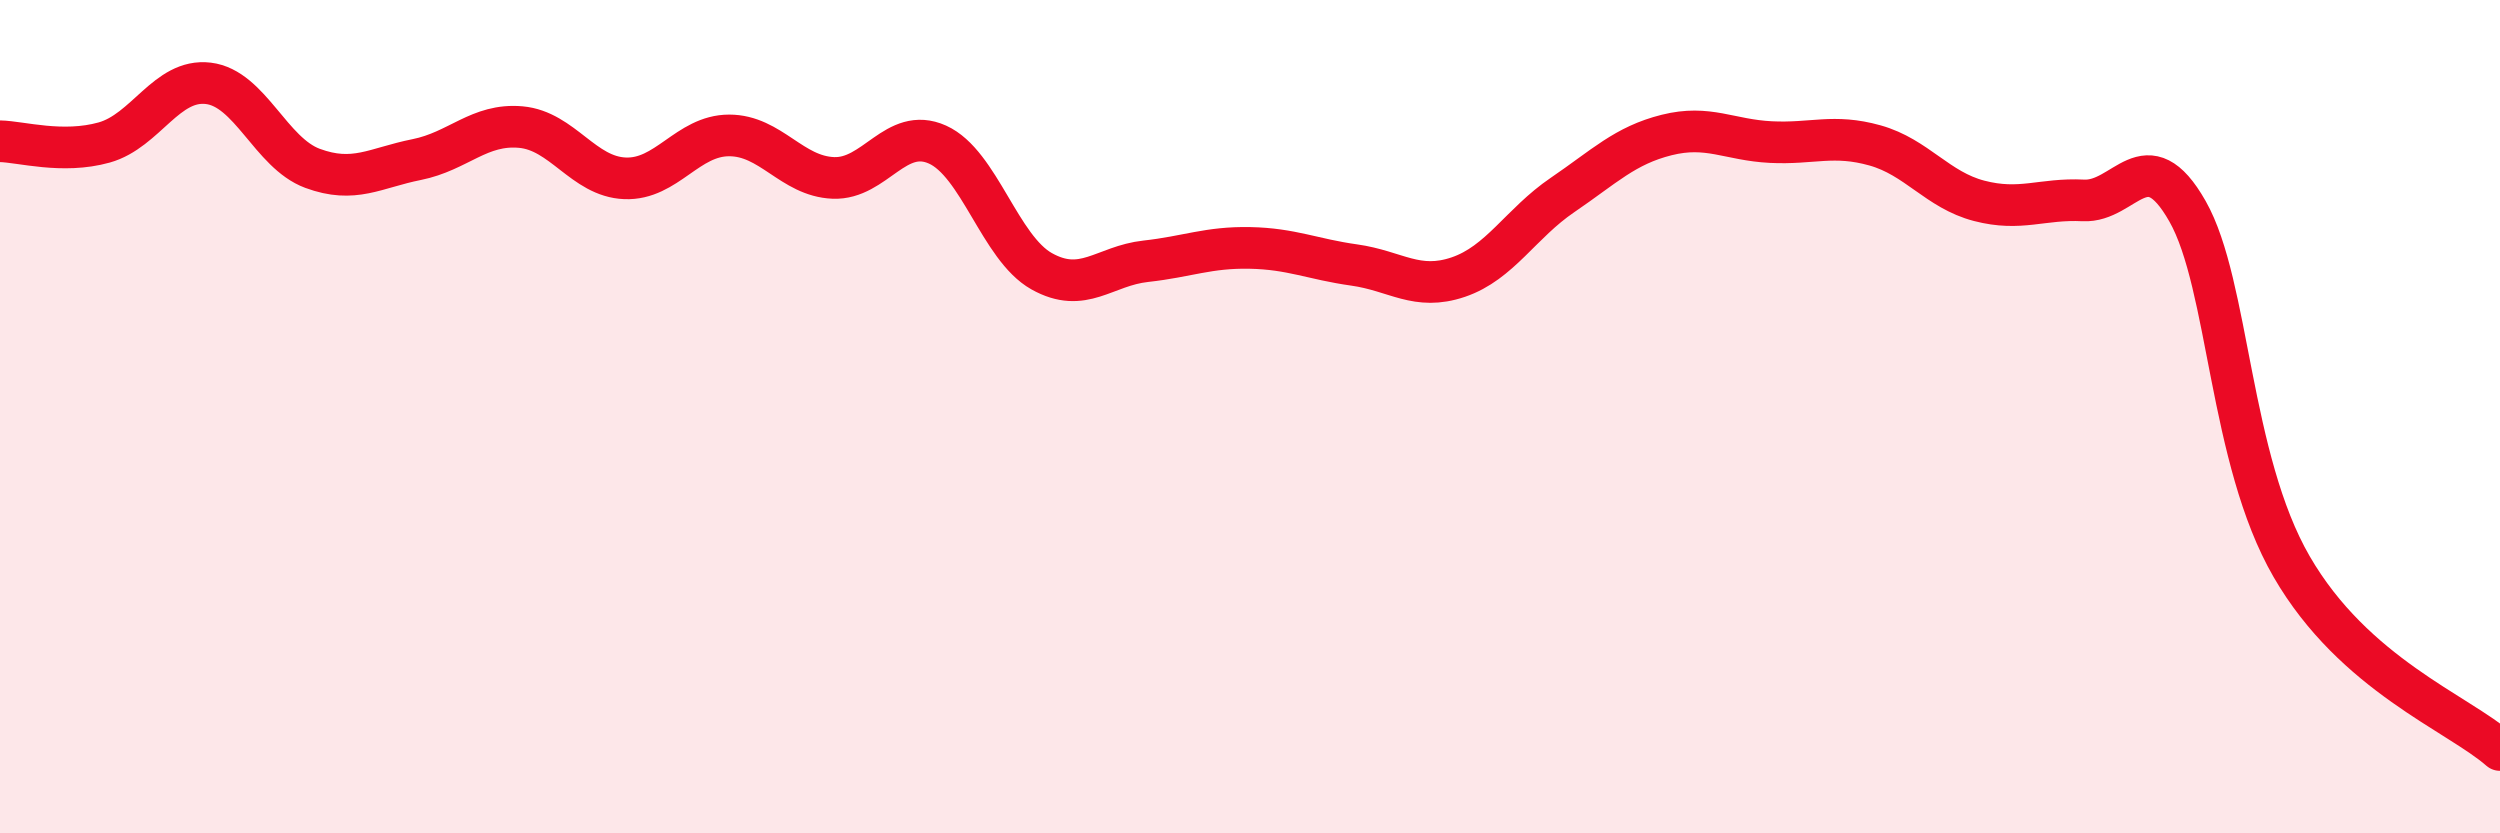
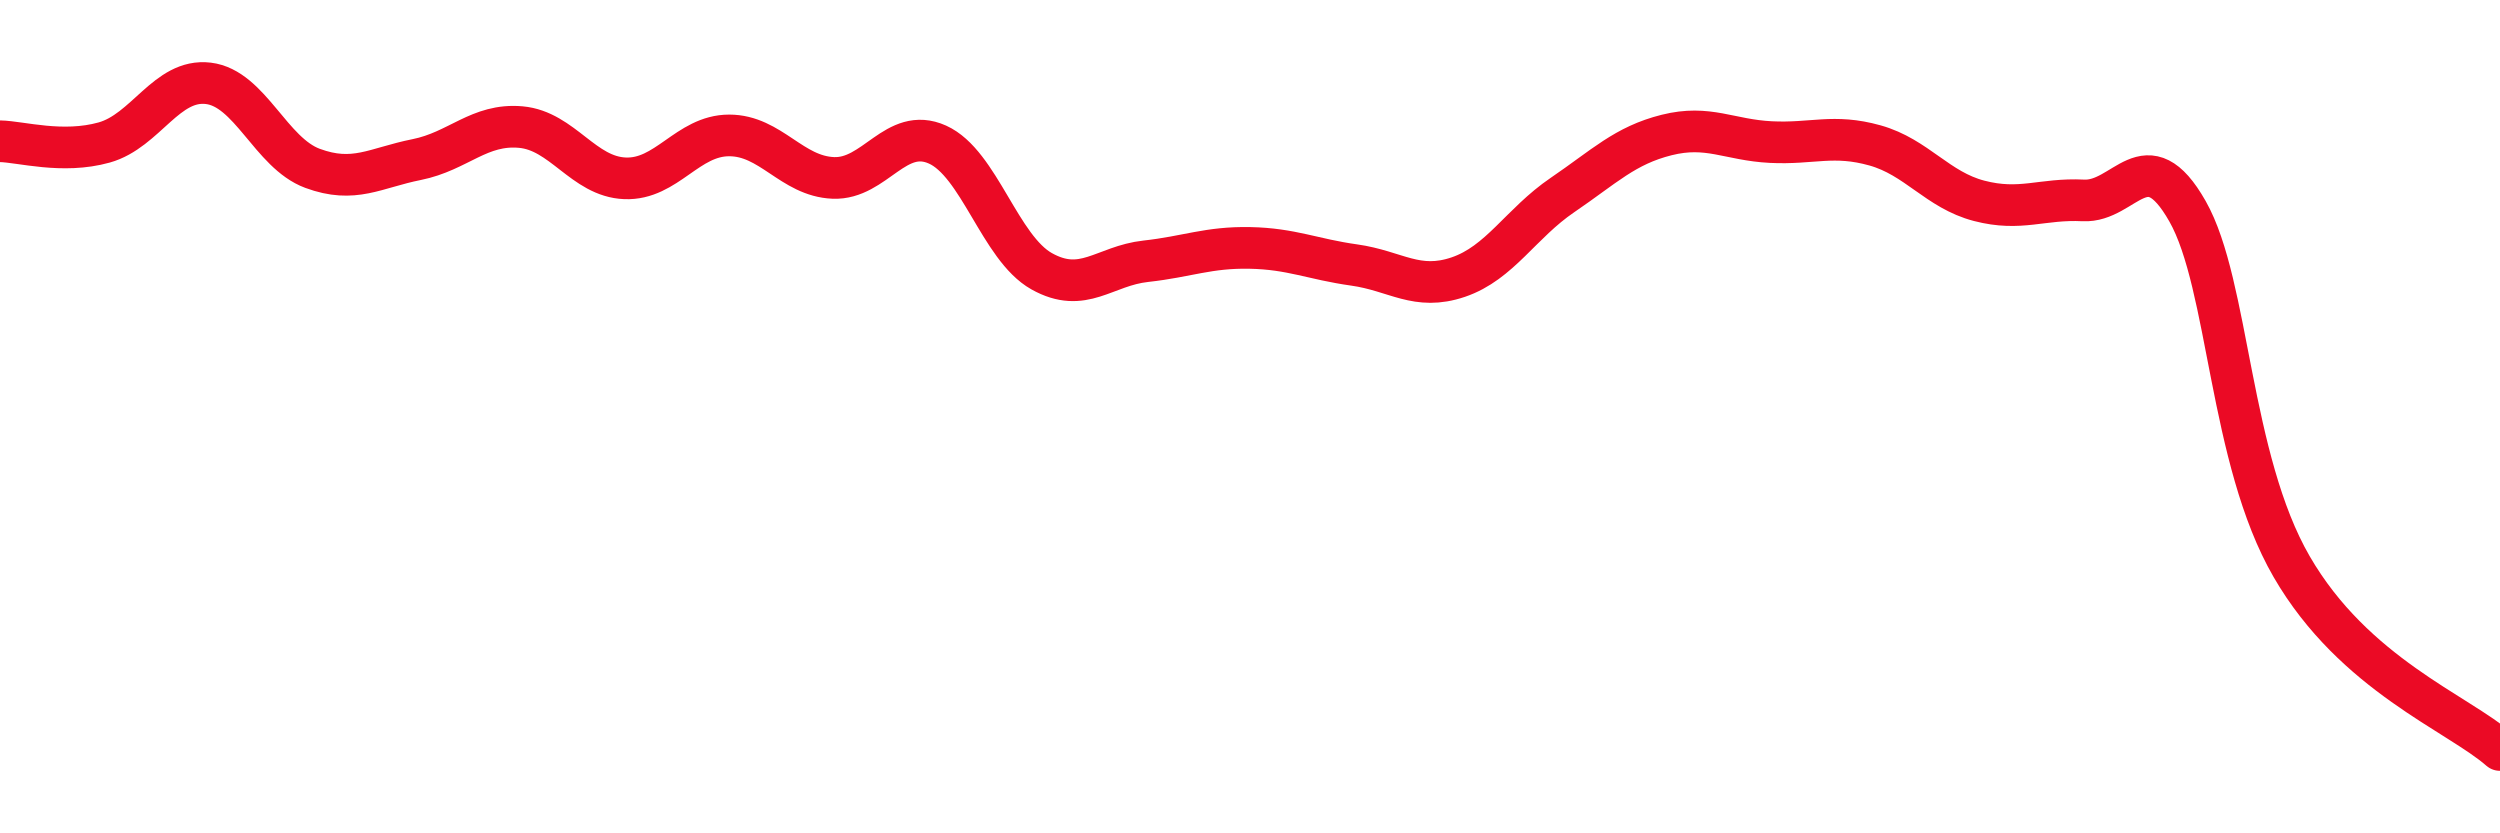
<svg xmlns="http://www.w3.org/2000/svg" width="60" height="20" viewBox="0 0 60 20">
-   <path d="M 0,3.39 C 0.5,3.4 1.5,3.7 2.5,3.42 C 3.5,3.14 4,1.88 5,2 C 6,2.12 6.5,3.67 7.5,4.04 C 8.5,4.41 9,4.03 10,3.83 C 11,3.63 11.5,2.96 12.5,3.05 C 13.5,3.14 14,4.24 15,4.28 C 16,4.32 16.5,3.25 17.5,3.25 C 18.5,3.25 19,4.23 20,4.27 C 21,4.31 21.5,3.02 22.5,3.47 C 23.5,3.92 24,5.95 25,6.51 C 26,7.07 26.5,6.38 27.5,6.27 C 28.5,6.16 29,5.93 30,5.95 C 31,5.97 31.5,6.22 32.5,6.36 C 33.5,6.5 34,6.99 35,6.65 C 36,6.31 36.5,5.36 37.5,4.68 C 38.5,4 39,3.49 40,3.24 C 41,2.99 41.5,3.36 42.5,3.41 C 43.5,3.46 44,3.21 45,3.49 C 46,3.77 46.5,4.56 47.5,4.82 C 48.5,5.08 49,4.76 50,4.81 C 51,4.86 51.5,3.31 52.5,5.07 C 53.5,6.83 53.5,11.01 55,13.6 C 56.5,16.19 59,17.12 60,18L60 20L0 20Z" fill="#EB0A25" opacity="0.1" stroke-linecap="round" stroke-linejoin="round" />
  <path d="M 0,3.39 C 0.5,3.4 1.5,3.7 2.5,3.42 C 3.5,3.14 4,1.88 5,2 C 6,2.12 6.5,3.67 7.5,4.04 C 8.5,4.41 9,4.03 10,3.83 C 11,3.63 11.5,2.96 12.5,3.05 C 13.5,3.14 14,4.24 15,4.28 C 16,4.32 16.5,3.25 17.5,3.25 C 18.5,3.25 19,4.23 20,4.27 C 21,4.31 21.5,3.02 22.5,3.47 C 23.5,3.92 24,5.95 25,6.51 C 26,7.07 26.5,6.38 27.5,6.27 C 28.5,6.16 29,5.93 30,5.95 C 31,5.97 31.5,6.22 32.5,6.36 C 33.5,6.5 34,6.99 35,6.65 C 36,6.31 36.5,5.36 37.5,4.68 C 38.5,4 39,3.49 40,3.24 C 41,2.99 41.5,3.36 42.5,3.41 C 43.5,3.46 44,3.21 45,3.49 C 46,3.77 46.5,4.56 47.5,4.82 C 48.5,5.08 49,4.76 50,4.81 C 51,4.86 51.5,3.31 52.5,5.07 C 53.5,6.83 53.5,11.01 55,13.6 C 56.5,16.19 59,17.12 60,18" stroke="#EB0A25" stroke-width="1" fill="none" stroke-linecap="round" stroke-linejoin="round" />
</svg>